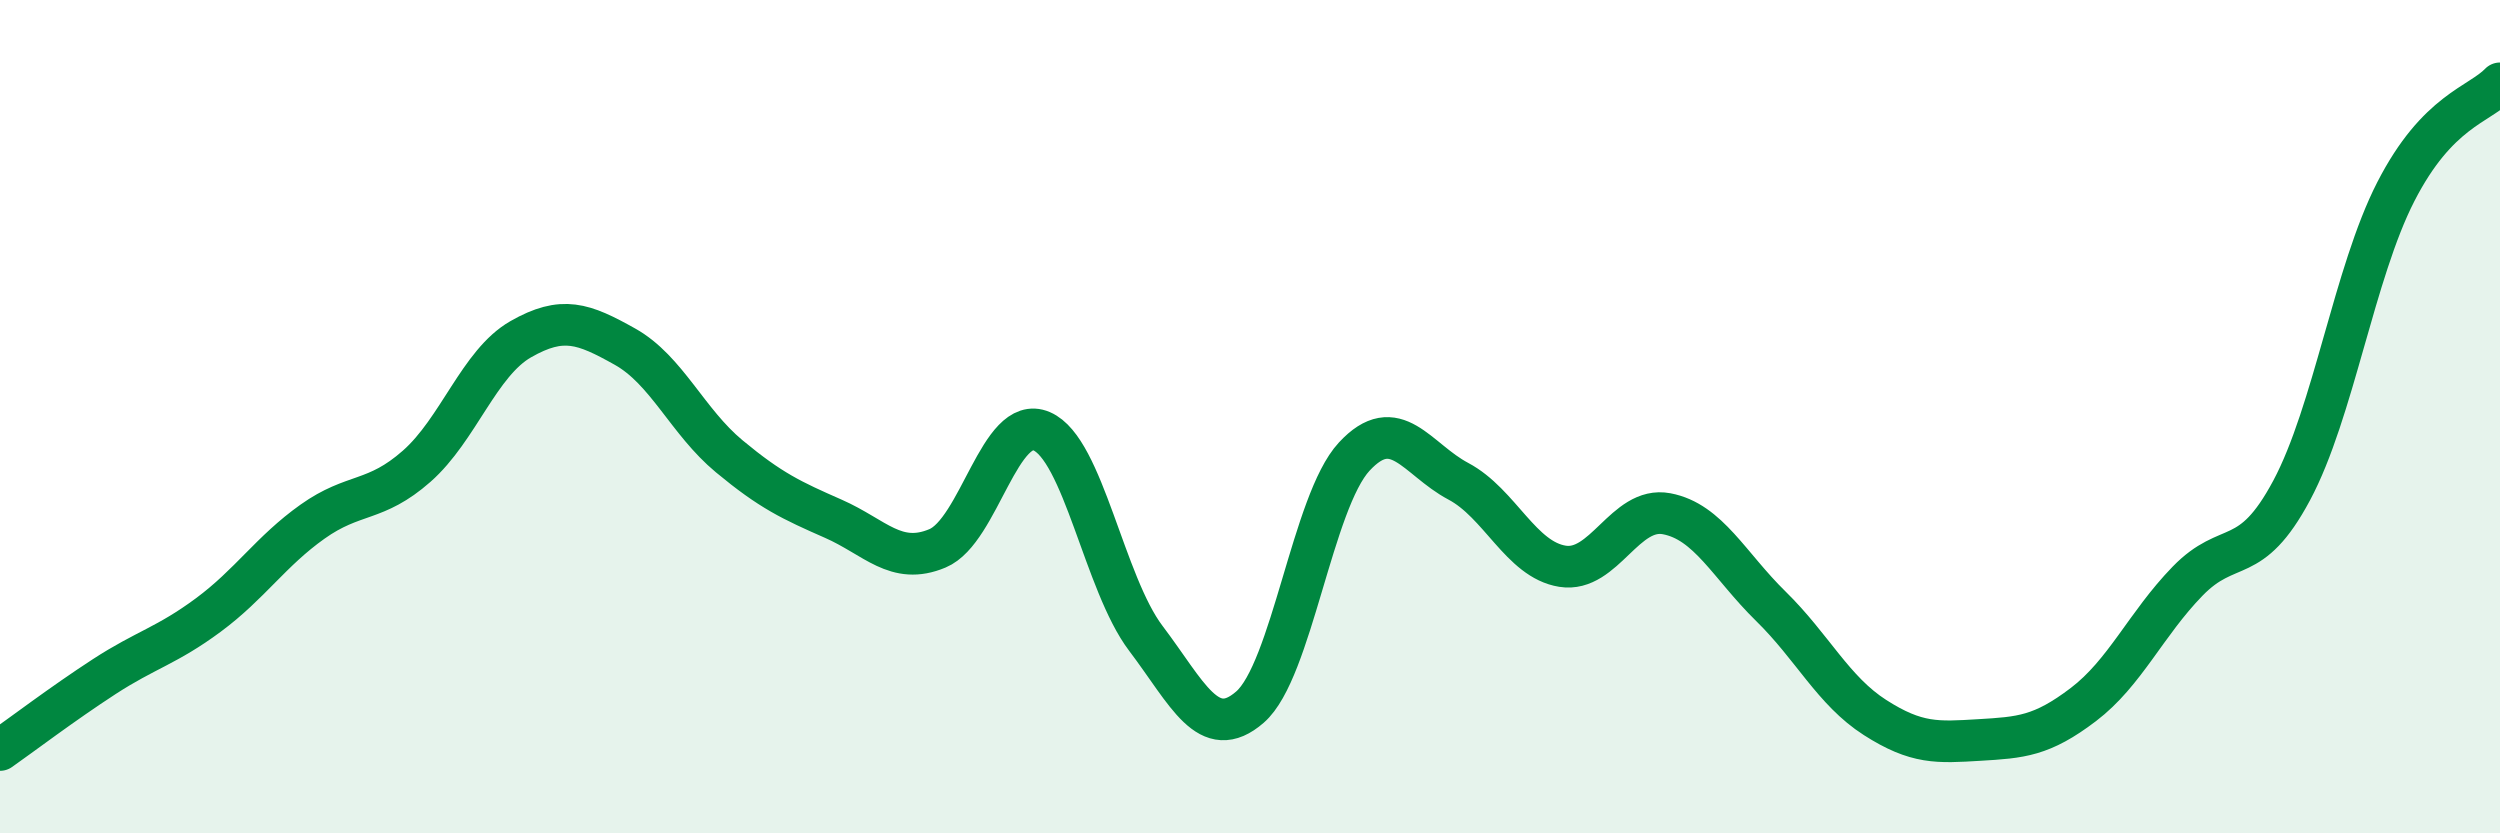
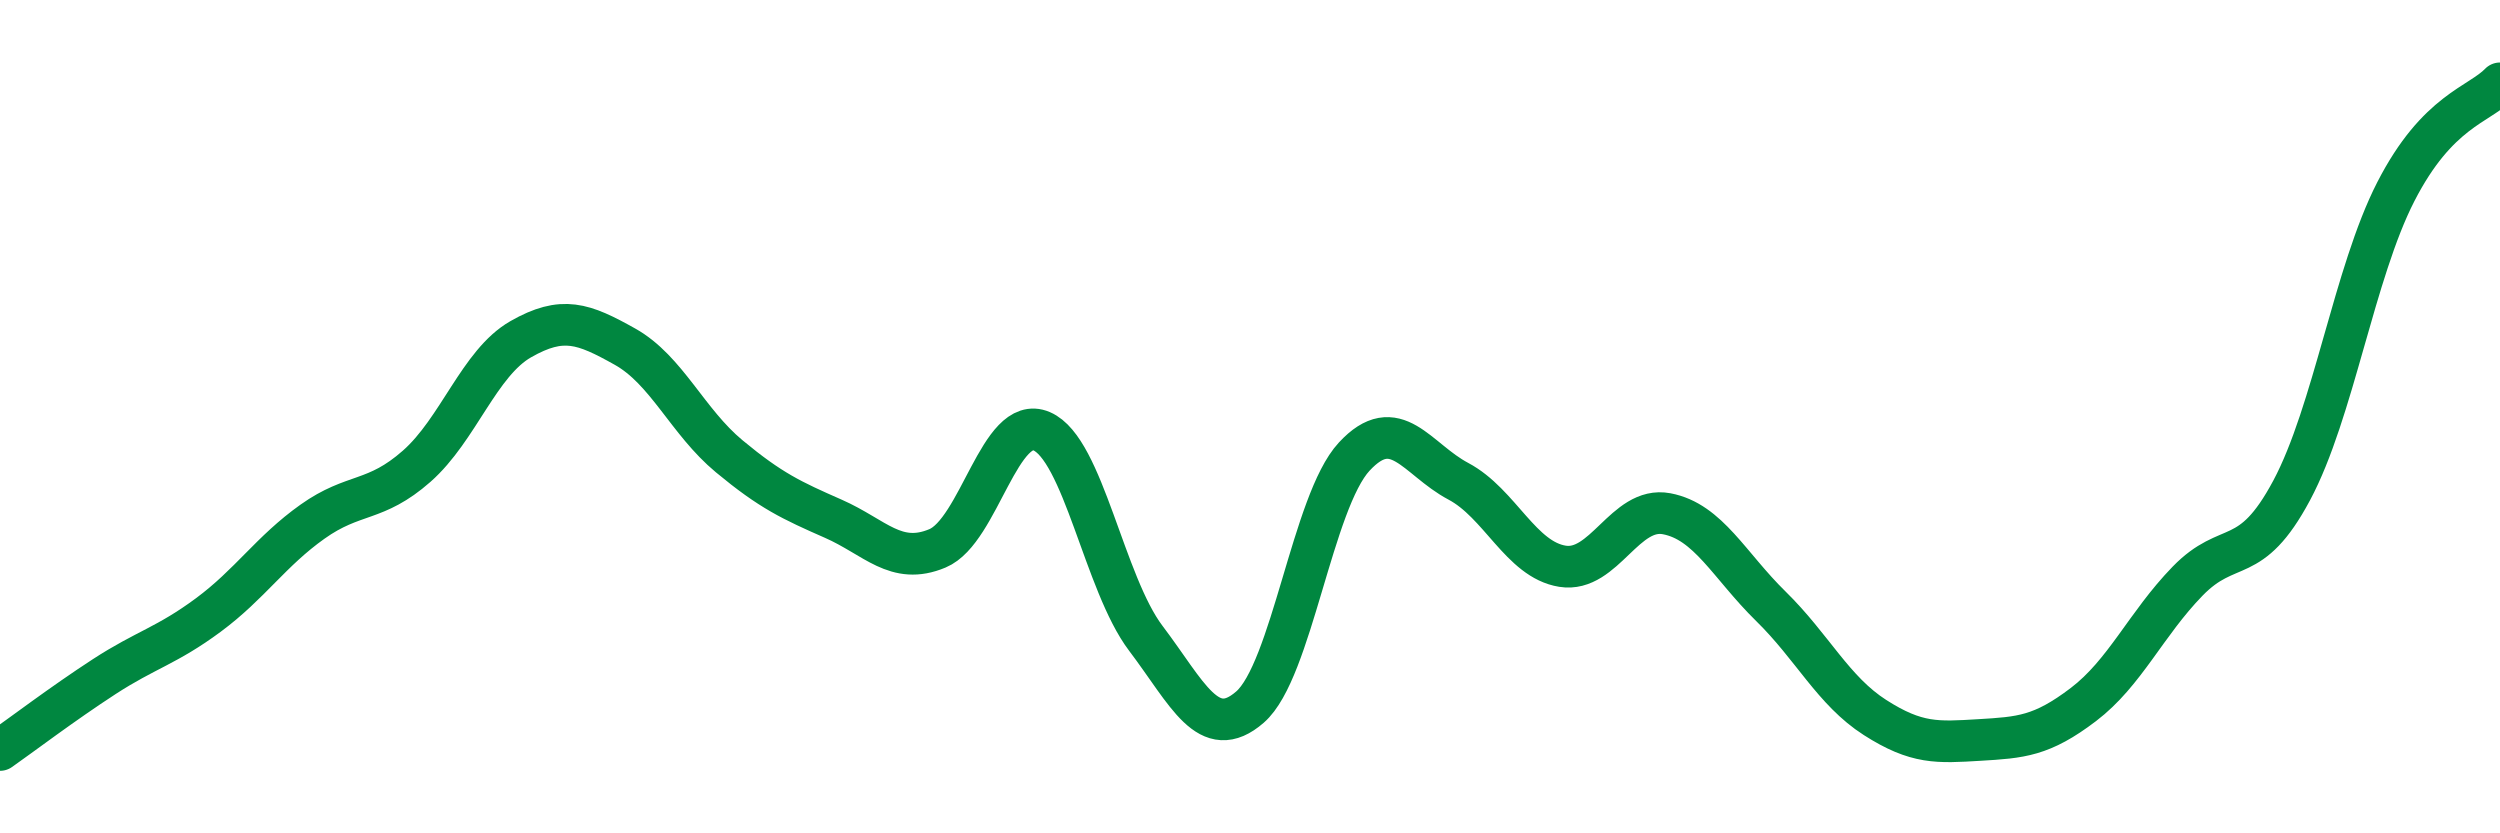
<svg xmlns="http://www.w3.org/2000/svg" width="60" height="20" viewBox="0 0 60 20">
-   <path d="M 0,18 C 0.5,17.65 1.5,16.89 2.5,16.24 C 3.5,15.59 4,15.5 5,14.76 C 6,14.02 6.5,13.23 7.5,12.52 C 8.5,11.81 9,12.07 10,11.19 C 11,10.31 11.5,8.71 12.5,8.14 C 13.5,7.57 14,7.76 15,8.32 C 16,8.88 16.5,10.12 17.5,10.95 C 18.5,11.78 19,12.01 20,12.45 C 21,12.89 21.5,13.58 22.5,13.16 C 23.5,12.74 24,9.92 25,10.35 C 26,10.78 26.5,14 27.5,15.32 C 28.5,16.64 29,17.84 30,16.97 C 31,16.1 31.5,12.04 32.5,10.96 C 33.5,9.88 34,11.02 35,11.55 C 36,12.08 36.5,13.43 37.5,13.59 C 38.5,13.75 39,12.14 40,12.33 C 41,12.52 41.5,13.57 42.5,14.55 C 43.5,15.53 44,16.58 45,17.22 C 46,17.86 46.5,17.82 47.5,17.76 C 48.5,17.7 49,17.67 50,16.91 C 51,16.15 51.5,14.98 52.5,13.95 C 53.5,12.92 54,13.64 55,11.77 C 56,9.9 56.5,6.55 57.5,4.6 C 58.5,2.65 59.5,2.52 60,2L60 20L0 20Z" fill="#008740" opacity="0.1" stroke-linecap="round" stroke-linejoin="round" />
  <path d="M 0,18 C 0.5,17.65 1.5,16.89 2.5,16.24 C 3.5,15.59 4,15.5 5,14.76 C 6,14.02 6.5,13.23 7.5,12.52 C 8.5,11.81 9,12.07 10,11.19 C 11,10.31 11.5,8.71 12.5,8.14 C 13.5,7.57 14,7.76 15,8.32 C 16,8.88 16.5,10.12 17.5,10.95 C 18.5,11.78 19,12.01 20,12.45 C 21,12.89 21.5,13.58 22.5,13.16 C 23.5,12.74 24,9.92 25,10.35 C 26,10.78 26.5,14 27.5,15.32 C 28.5,16.64 29,17.84 30,16.97 C 31,16.1 31.5,12.04 32.5,10.96 C 33.5,9.88 34,11.02 35,11.55 C 36,12.08 36.5,13.43 37.5,13.59 C 38.5,13.75 39,12.14 40,12.33 C 41,12.52 41.5,13.57 42.5,14.55 C 43.5,15.53 44,16.58 45,17.22 C 46,17.86 46.5,17.82 47.5,17.76 C 48.5,17.7 49,17.67 50,16.91 C 51,16.15 51.5,14.98 52.5,13.95 C 53.5,12.92 54,13.64 55,11.77 C 56,9.9 56.5,6.55 57.5,4.6 C 58.5,2.65 59.5,2.52 60,2" stroke="#008740" stroke-width="1" fill="none" stroke-linecap="round" stroke-linejoin="round" />
</svg>